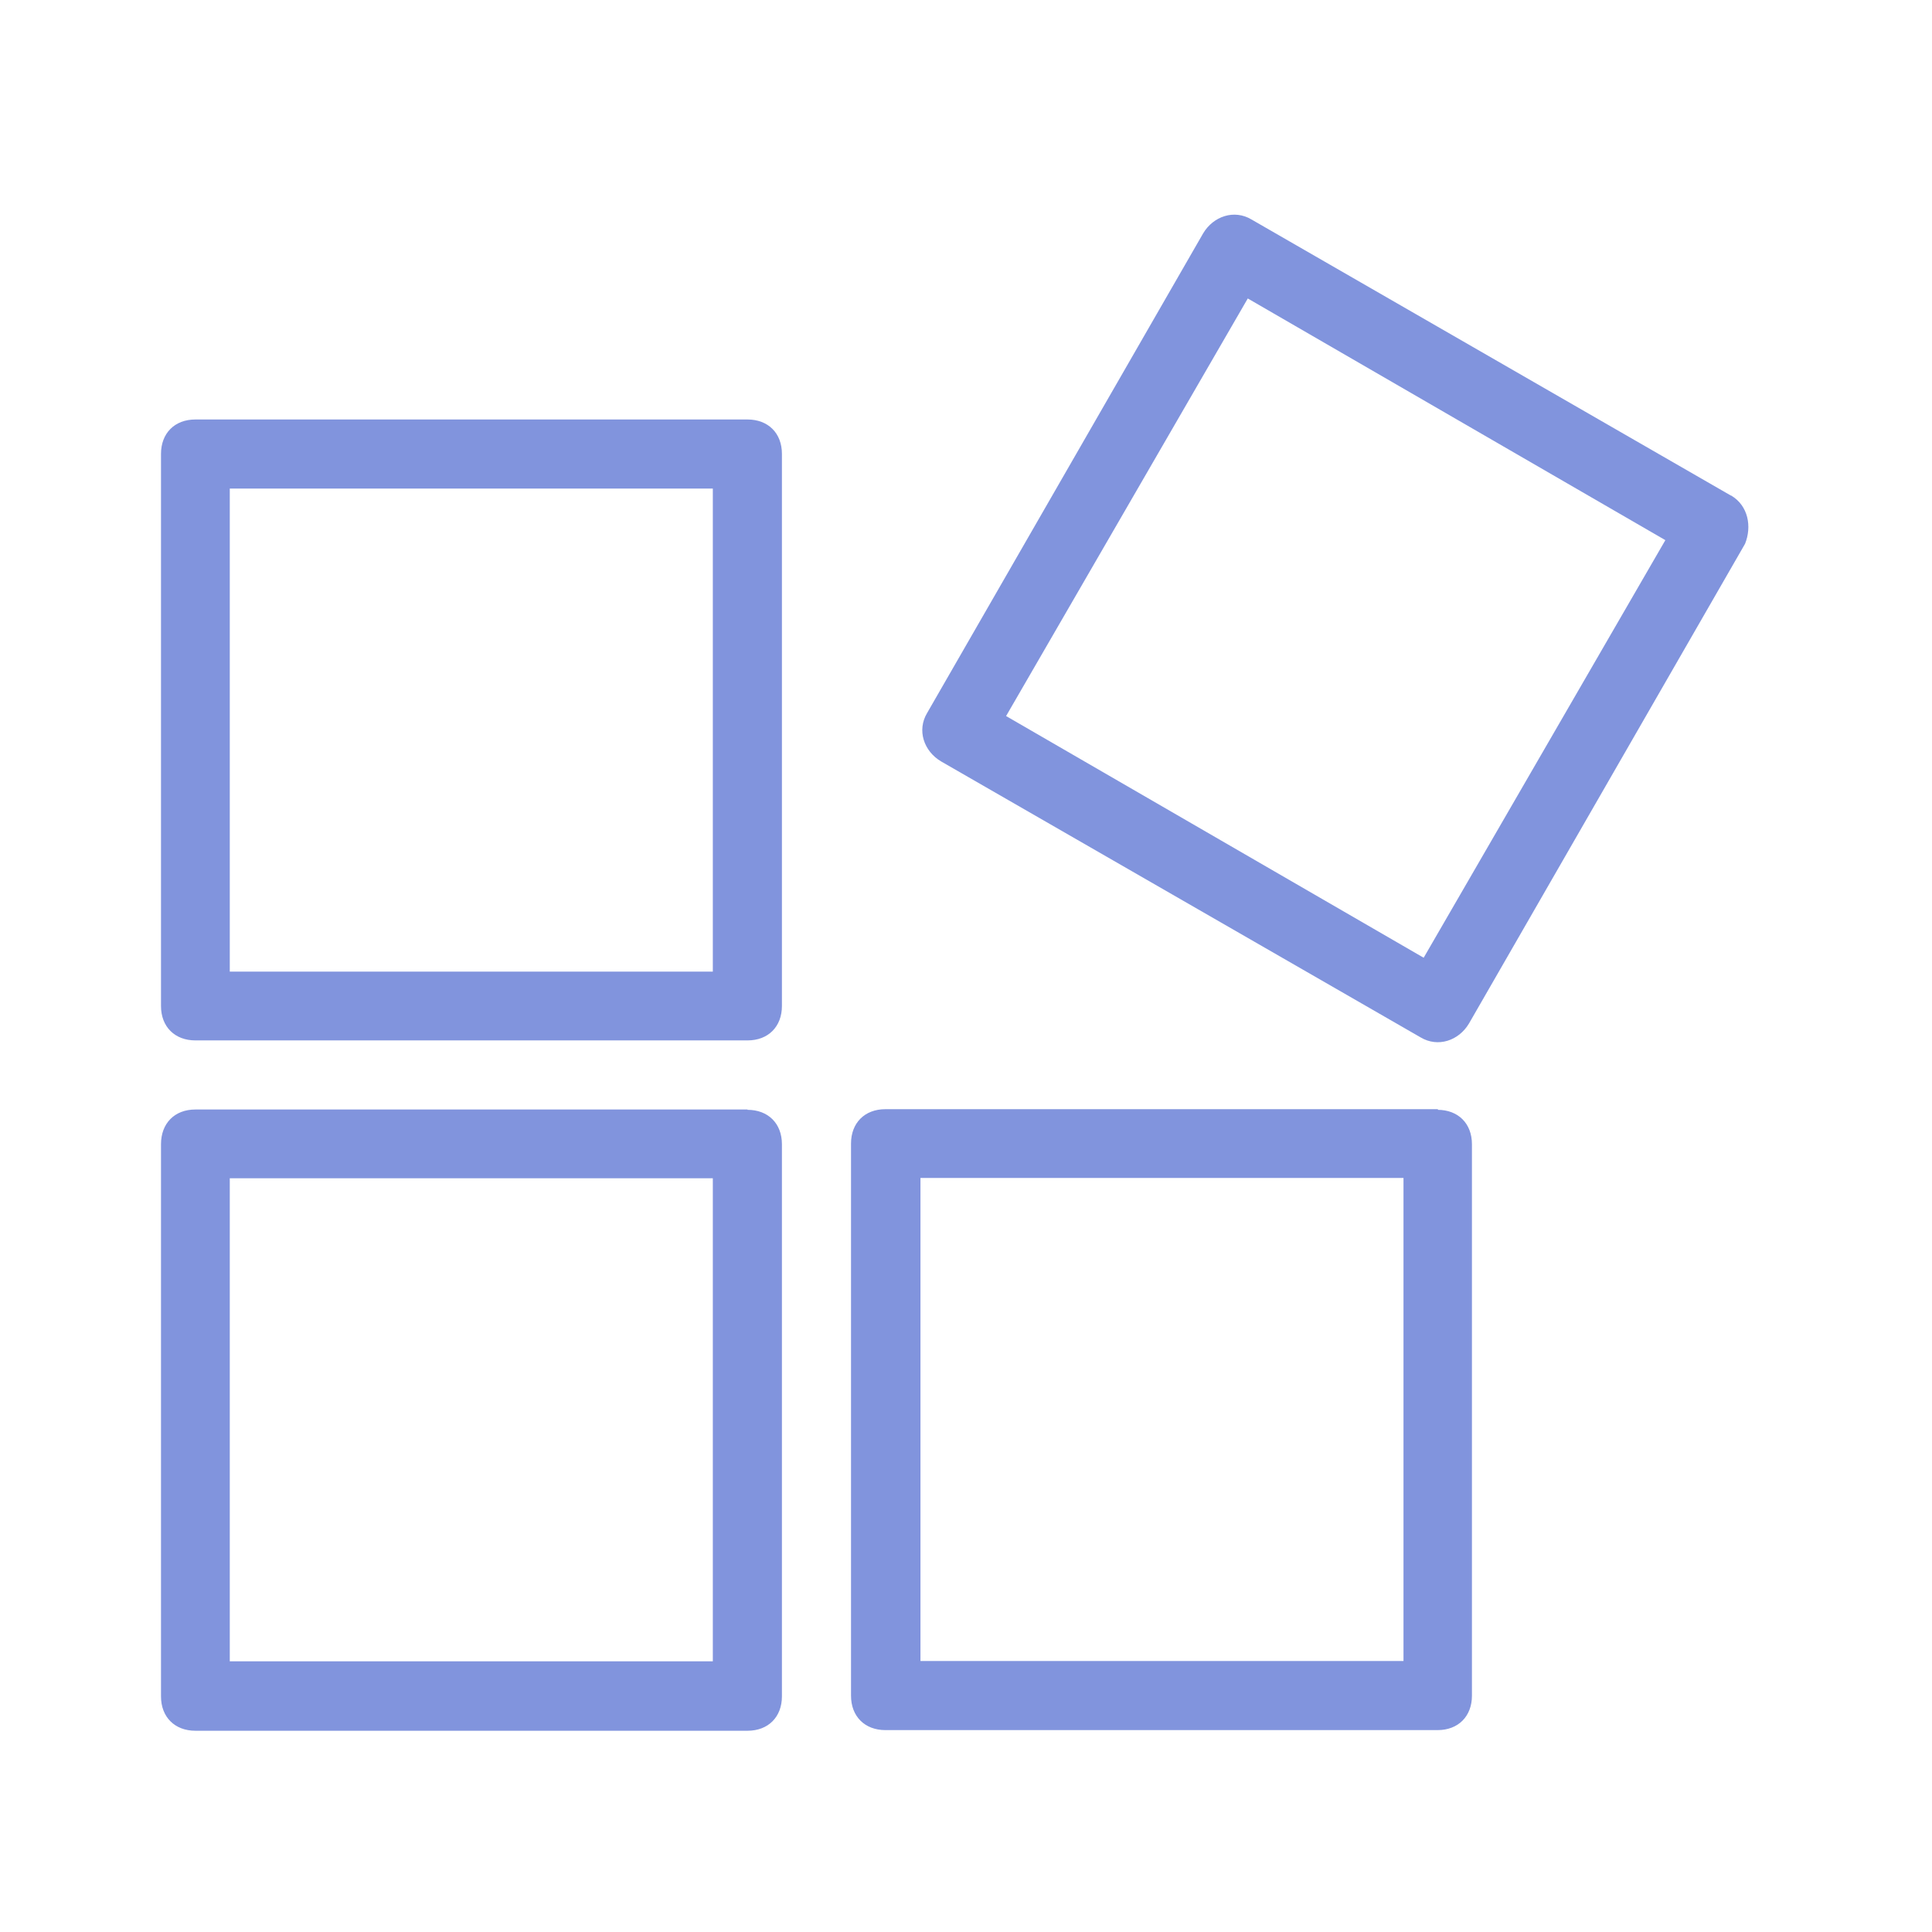
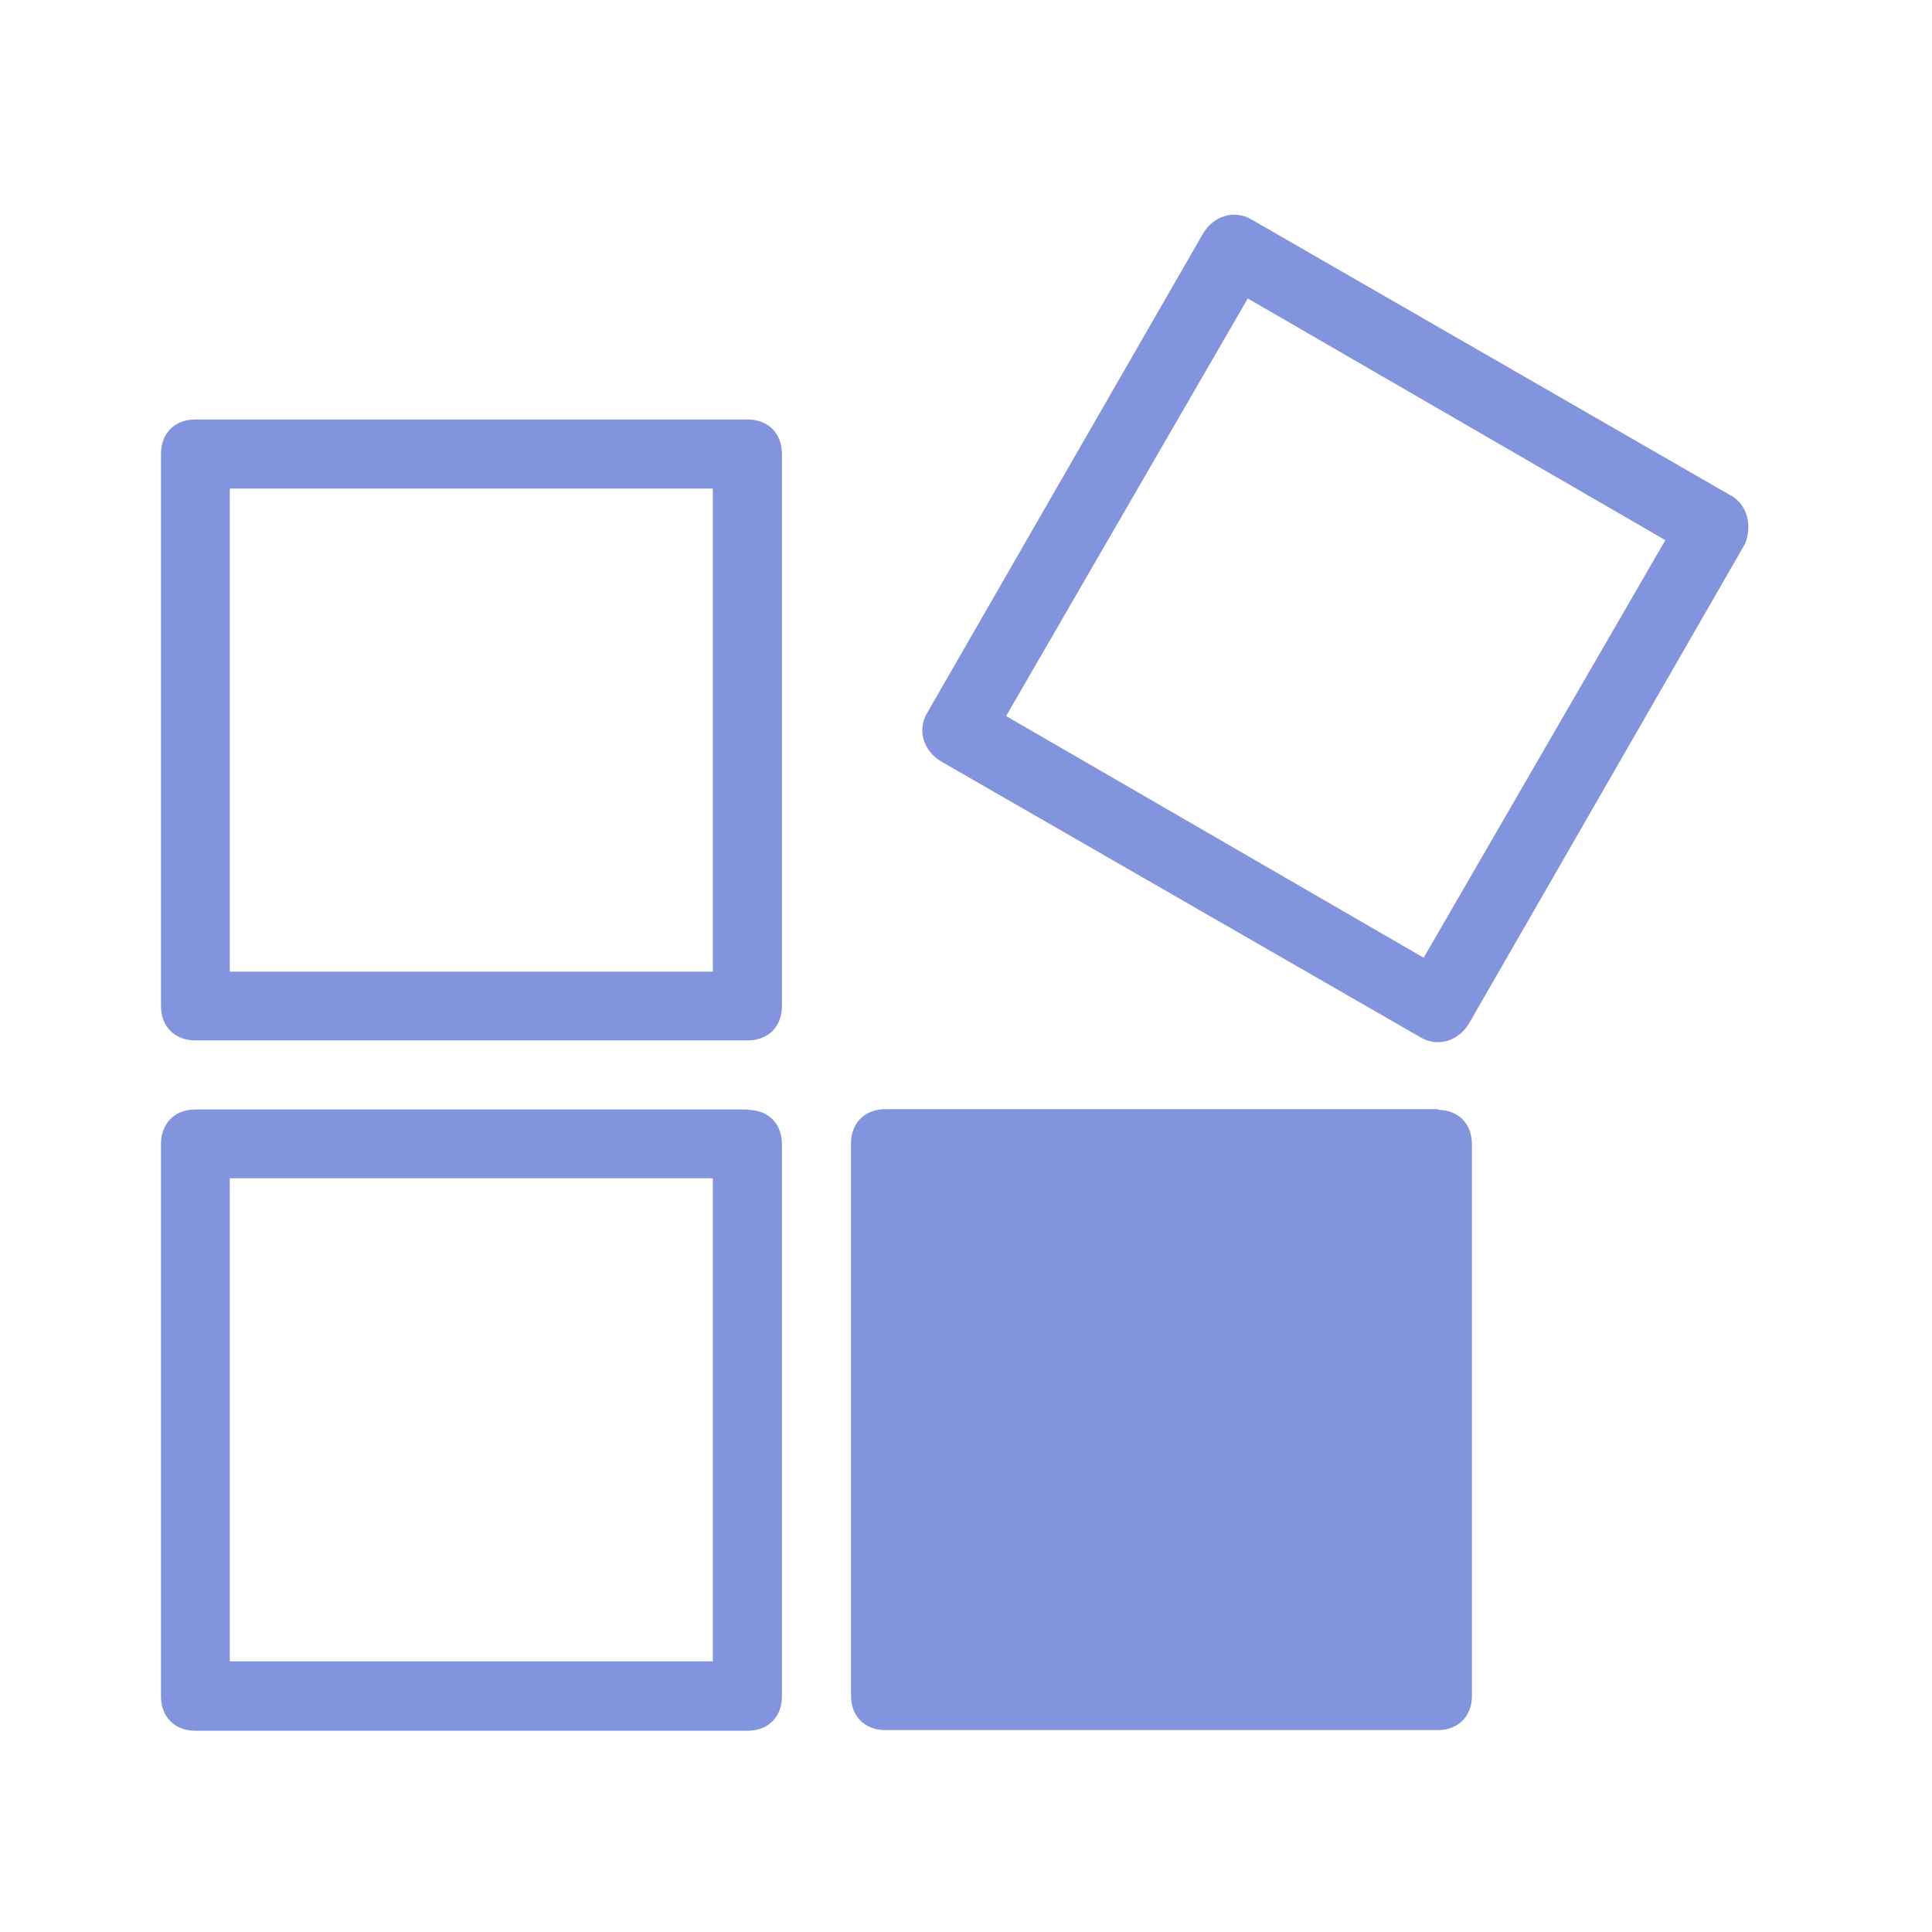
<svg xmlns="http://www.w3.org/2000/svg" width="72" height="72" viewBox="0 0 72 72" fill="none">
-   <path d="M27.858 15.633H7.281C6.505 15.633 6 16.15 6 16.914V37.491C6 38.268 6.518 38.773 7.281 38.773H27.858C28.635 38.773 29.14 38.255 29.14 37.491V16.914C29.14 16.138 28.622 15.633 27.858 15.633ZM26.577 36.21H8.563V18.208H26.565V36.21H26.577ZM27.858 41.348H7.281C6.505 41.348 6 41.865 6 42.642V63.219C6 63.995 6.518 64.5 7.281 64.5H27.858C28.635 64.5 29.14 63.983 29.14 63.219V42.642C29.14 41.865 28.622 41.36 27.858 41.36V41.348ZM26.577 61.913H8.563V43.911H26.565V61.913H26.577ZM53.586 41.336H32.997C32.22 41.336 31.715 41.853 31.715 42.617V63.194C31.715 63.971 32.233 64.476 32.997 64.476H53.574C54.35 64.476 54.855 63.958 54.855 63.194V42.642C54.855 41.865 54.338 41.36 53.574 41.36H53.586V41.336ZM52.304 61.9H34.303V43.899H52.304V61.9ZM64.503 18.467L46.637 8.178C45.996 7.796 45.22 8.055 44.838 8.696L34.549 26.575C34.167 27.215 34.426 27.991 35.067 28.373L52.945 38.662C53.586 39.044 54.362 38.785 54.744 38.144L65.033 20.266C65.291 19.625 65.156 18.849 64.515 18.467H64.503ZM53.056 35.692L37.494 26.685L46.501 11.123L62.063 20.13L53.056 35.692Z" fill="#8194DD" />
+   <path d="M27.858 15.633H7.281C6.505 15.633 6 16.15 6 16.914V37.491C6 38.268 6.518 38.773 7.281 38.773H27.858C28.635 38.773 29.14 38.255 29.14 37.491V16.914C29.14 16.138 28.622 15.633 27.858 15.633ZM26.577 36.21H8.563V18.208H26.565V36.21H26.577ZM27.858 41.348H7.281C6.505 41.348 6 41.865 6 42.642V63.219C6 63.995 6.518 64.5 7.281 64.5H27.858C28.635 64.5 29.14 63.983 29.14 63.219V42.642C29.14 41.865 28.622 41.36 27.858 41.36V41.348ZM26.577 61.913H8.563V43.911H26.565V61.913H26.577ZM53.586 41.336H32.997C32.22 41.336 31.715 41.853 31.715 42.617V63.194C31.715 63.971 32.233 64.476 32.997 64.476H53.574C54.35 64.476 54.855 63.958 54.855 63.194V42.642C54.855 41.865 54.338 41.36 53.574 41.36H53.586V41.336ZM52.304 61.9V43.899H52.304V61.9ZM64.503 18.467L46.637 8.178C45.996 7.796 45.22 8.055 44.838 8.696L34.549 26.575C34.167 27.215 34.426 27.991 35.067 28.373L52.945 38.662C53.586 39.044 54.362 38.785 54.744 38.144L65.033 20.266C65.291 19.625 65.156 18.849 64.515 18.467H64.503ZM53.056 35.692L37.494 26.685L46.501 11.123L62.063 20.13L53.056 35.692Z" fill="#8194DD" />
</svg>